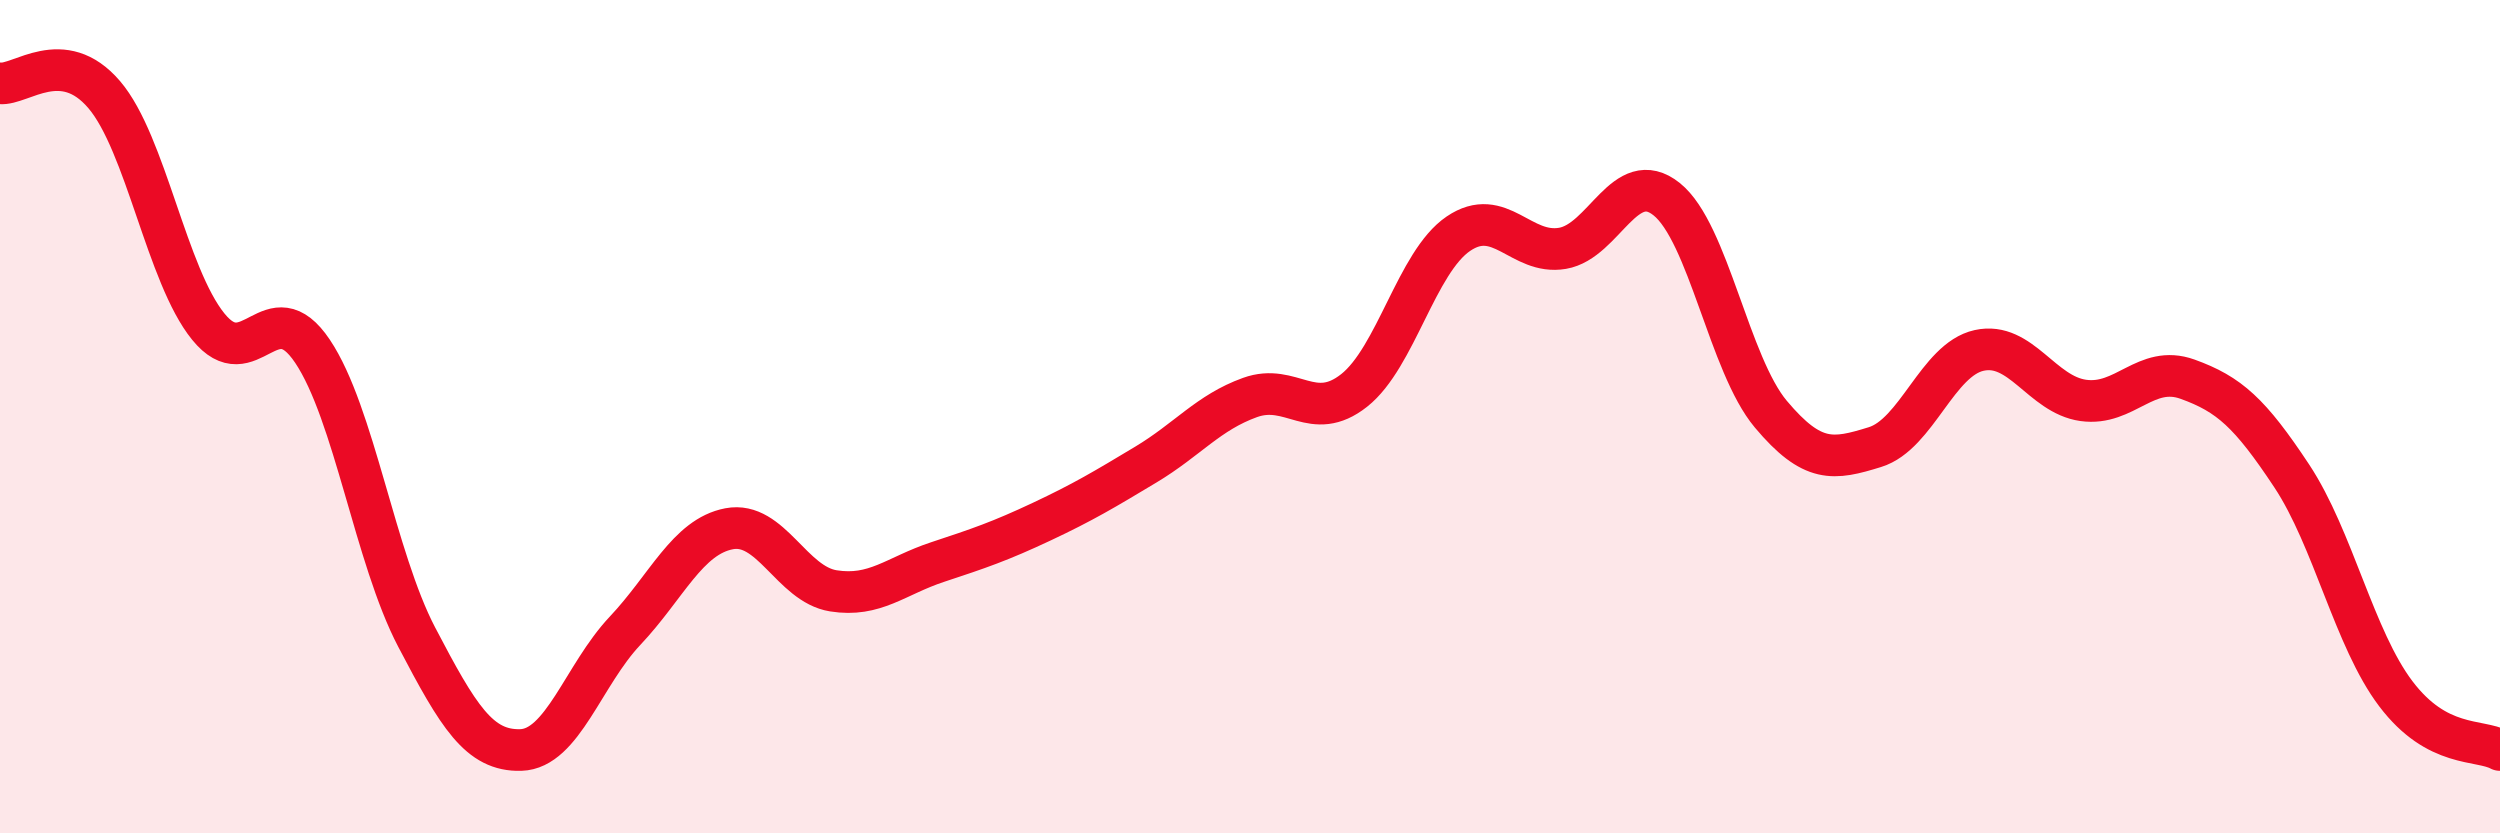
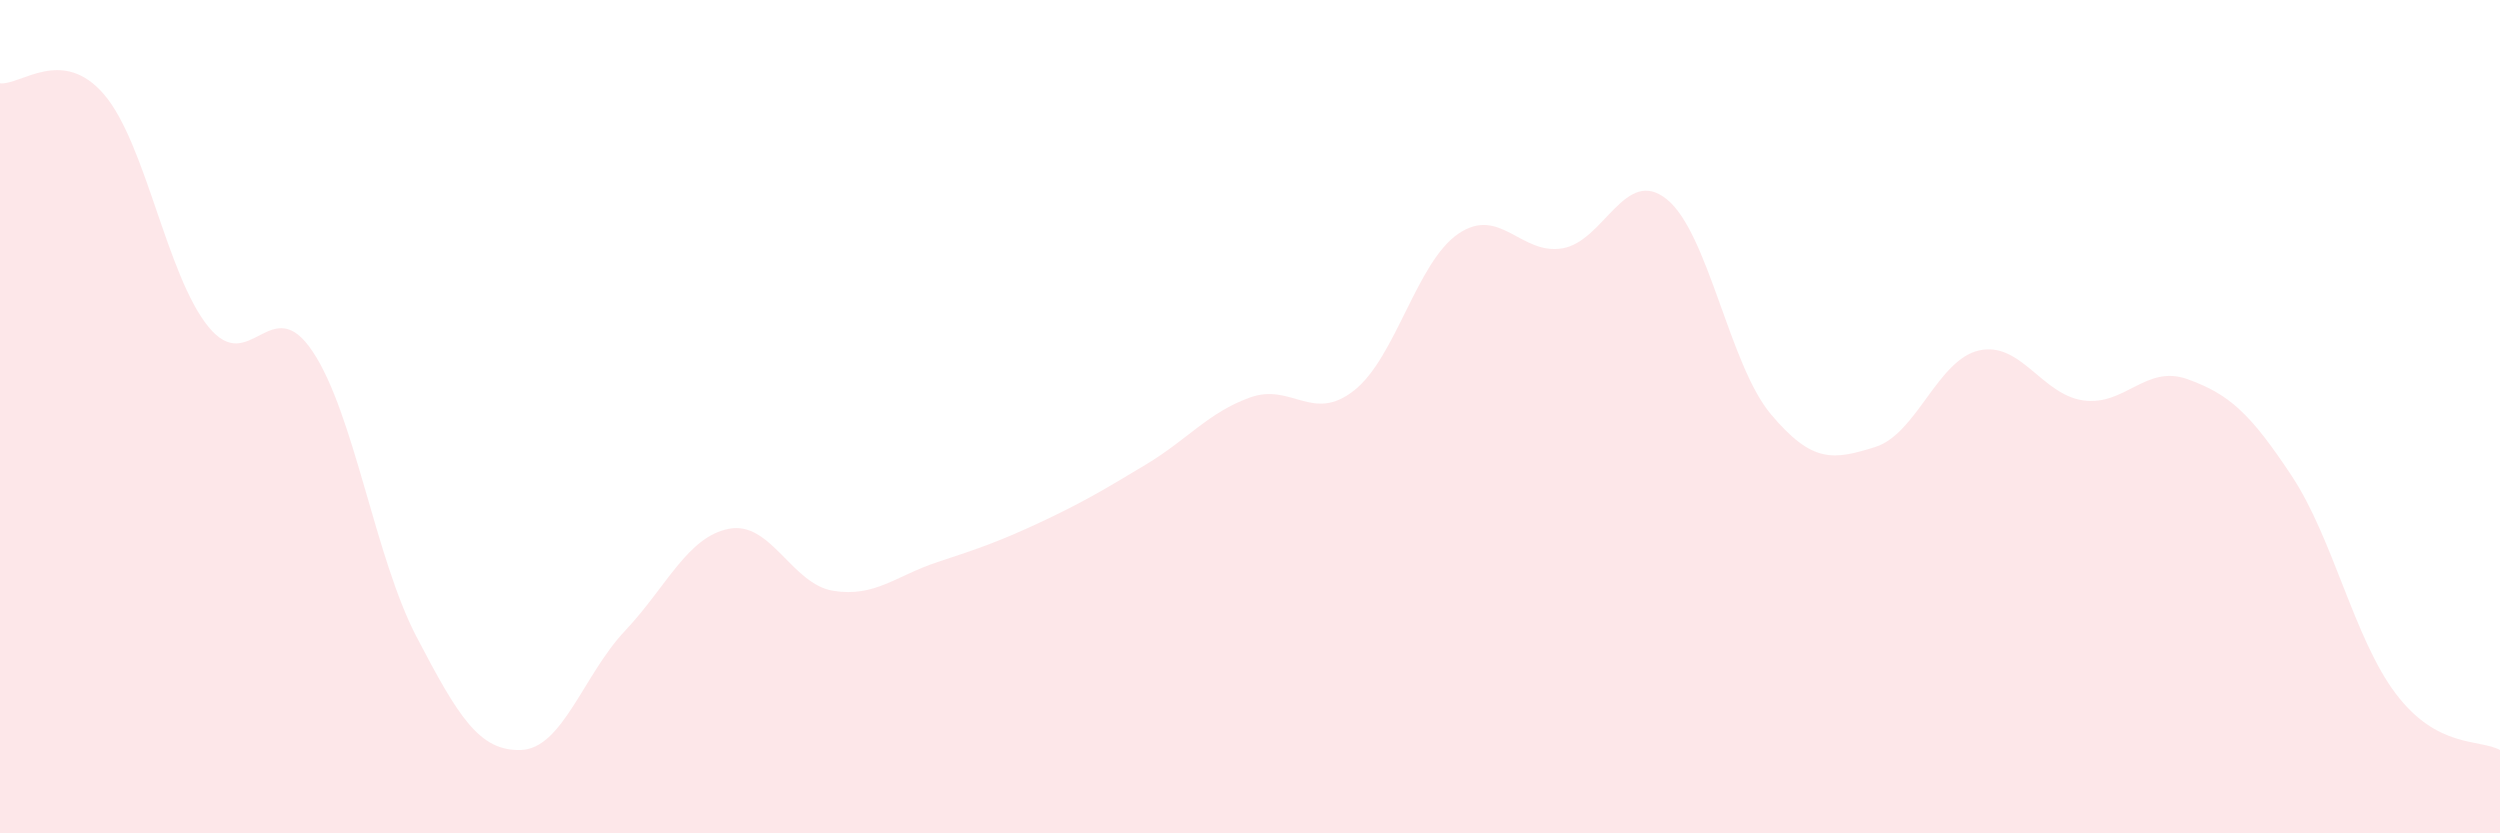
<svg xmlns="http://www.w3.org/2000/svg" width="60" height="20" viewBox="0 0 60 20">
  <path d="M 0,2 C 0.5,2.05 1.5,1.1 2.5,2.27 C 3.5,3.44 4,6.61 5,7.84 C 6,9.07 6.5,6.94 7.5,8.43 C 8.5,9.92 9,13.38 10,15.29 C 11,17.2 11.5,18.03 12.5,18 C 13.5,17.97 14,16.2 15,15.14 C 16,14.08 16.5,12.88 17.5,12.69 C 18.5,12.5 19,14.02 20,14.18 C 21,14.34 21.5,13.82 22.5,13.49 C 23.5,13.16 24,12.99 25,12.52 C 26,12.05 26.5,11.75 27.5,11.15 C 28.5,10.55 29,9.9 30,9.54 C 31,9.18 31.5,10.16 32.5,9.37 C 33.5,8.58 34,6.29 35,5.61 C 36,4.93 36.5,6.13 37.5,5.96 C 38.5,5.79 39,3.98 40,4.78 C 41,5.58 41.5,8.75 42.5,9.94 C 43.5,11.13 44,11.04 45,10.73 C 46,10.42 46.5,8.63 47.5,8.41 C 48.5,8.19 49,9.47 50,9.61 C 51,9.75 51.5,8.74 52.5,9.1 C 53.5,9.46 54,9.91 55,11.42 C 56,12.93 56.5,15.33 57.5,16.65 C 58.5,17.97 59.5,17.73 60,18L60 20L0 20Z" fill="#EB0A25" opacity="0.1" stroke-linecap="round" stroke-linejoin="round" />
-   <path d="M 0,2 C 0.5,2.05 1.5,1.1 2.5,2.27 C 3.5,3.44 4,6.61 5,7.84 C 6,9.07 6.5,6.94 7.5,8.43 C 8.5,9.92 9,13.38 10,15.29 C 11,17.2 11.5,18.03 12.5,18 C 13.5,17.97 14,16.2 15,15.14 C 16,14.08 16.5,12.88 17.5,12.69 C 18.5,12.5 19,14.02 20,14.18 C 21,14.34 21.5,13.82 22.5,13.49 C 23.5,13.16 24,12.99 25,12.52 C 26,12.05 26.5,11.75 27.5,11.15 C 28.5,10.55 29,9.9 30,9.54 C 31,9.18 31.5,10.16 32.5,9.37 C 33.5,8.58 34,6.29 35,5.61 C 36,4.93 36.5,6.13 37.5,5.96 C 38.5,5.79 39,3.98 40,4.78 C 41,5.58 41.5,8.75 42.5,9.94 C 43.5,11.13 44,11.04 45,10.73 C 46,10.42 46.5,8.63 47.5,8.41 C 48.5,8.19 49,9.47 50,9.61 C 51,9.75 51.5,8.74 52.5,9.1 C 53.5,9.46 54,9.91 55,11.42 C 56,12.93 56.5,15.33 57.5,16.65 C 58.5,17.97 59.5,17.73 60,18" stroke="#EB0A25" stroke-width="1" fill="none" stroke-linecap="round" stroke-linejoin="round" />
</svg>